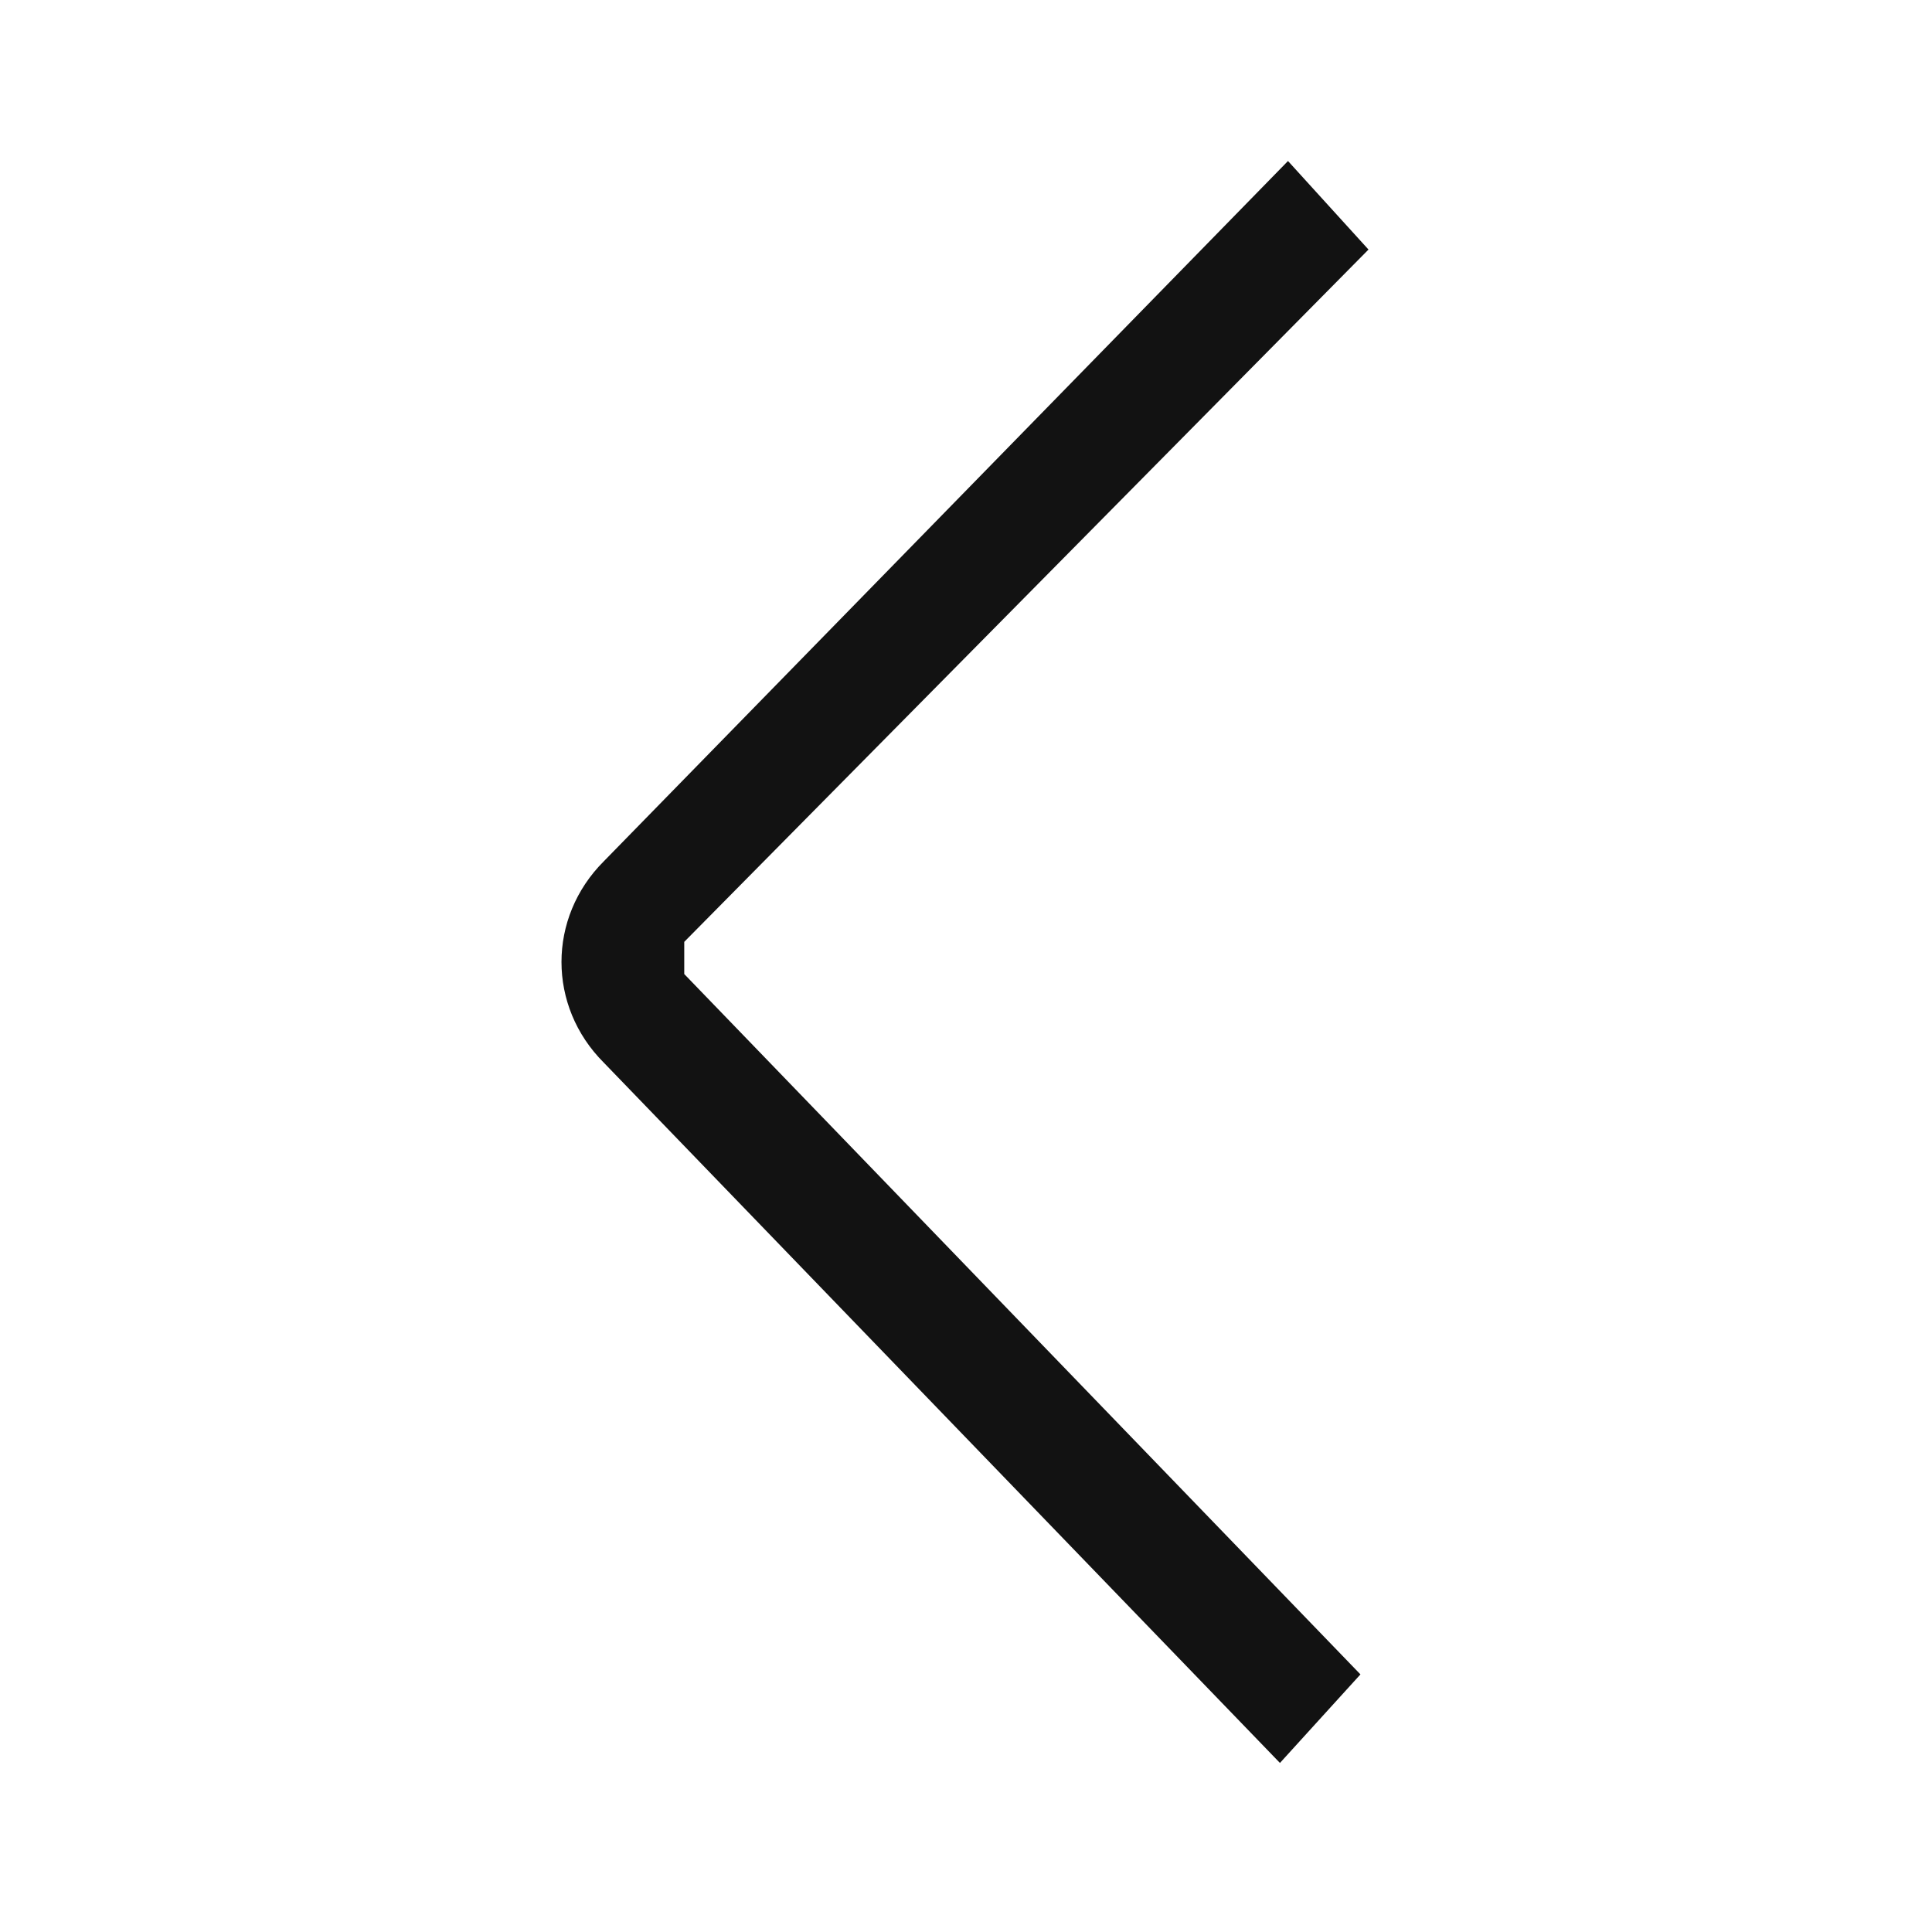
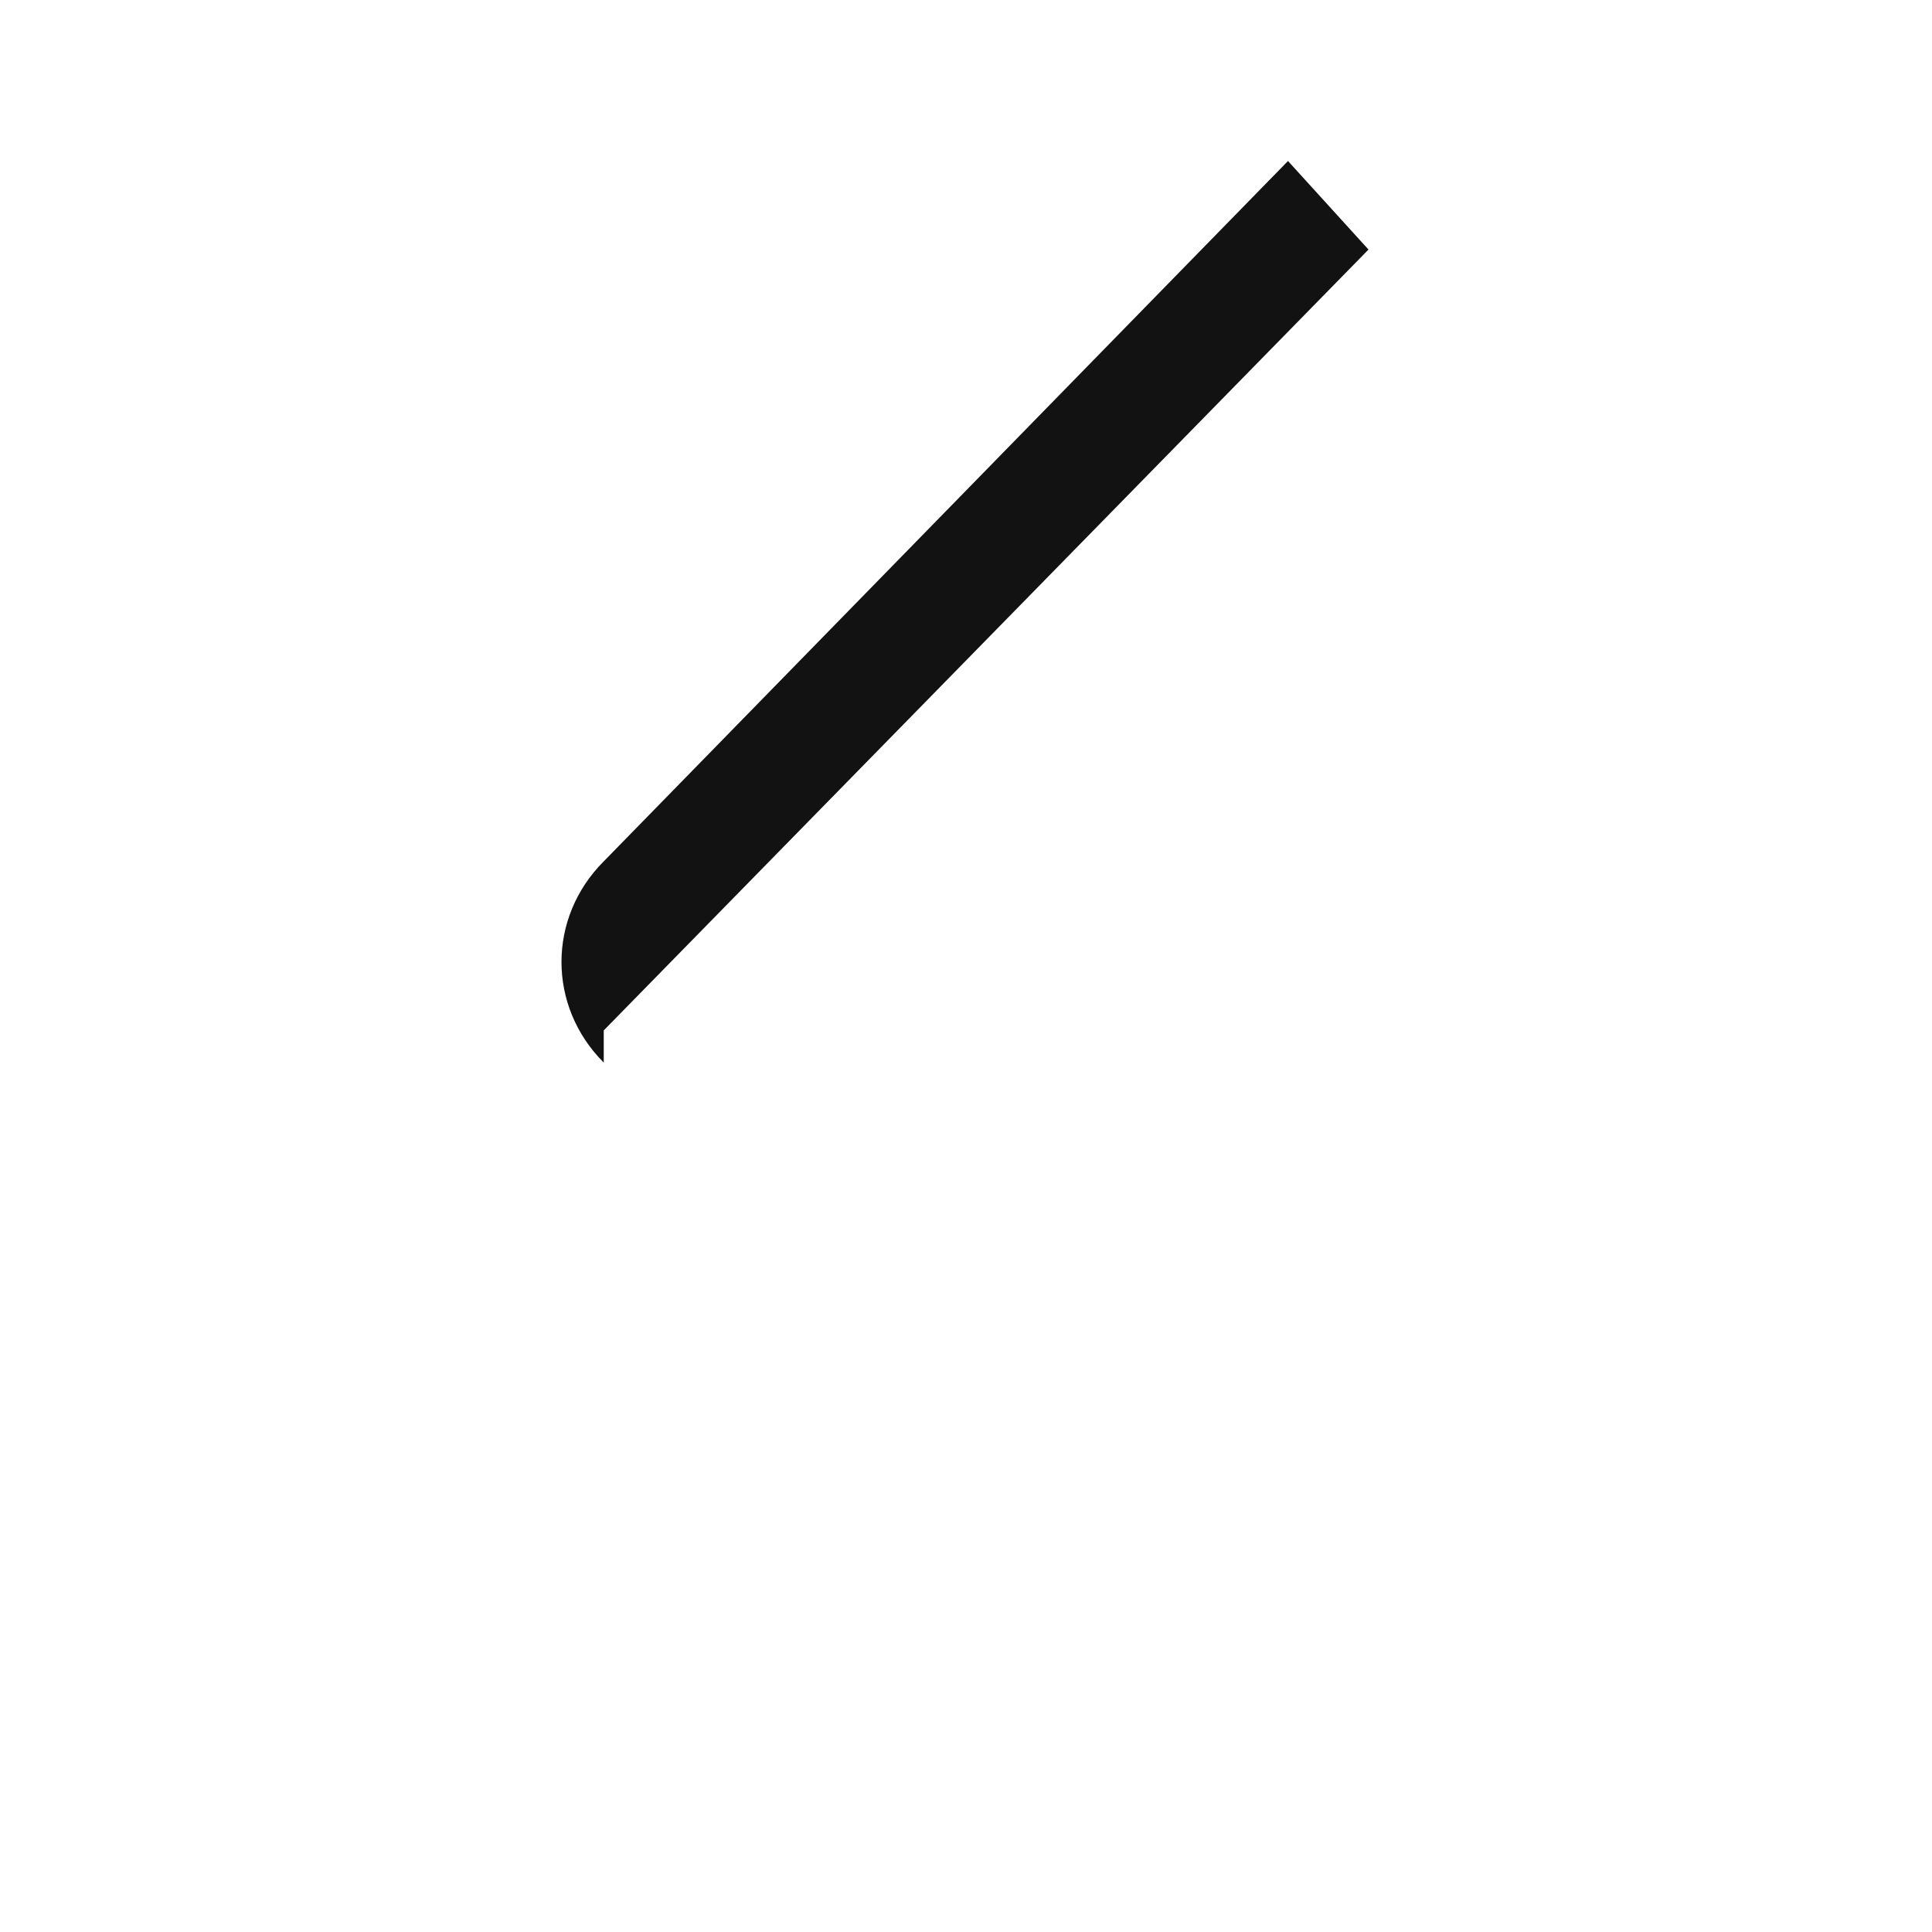
<svg xmlns="http://www.w3.org/2000/svg" id="Capa_1" version="1.1" viewBox="0 0 24 24">
  <defs>
    <style>
      .st0 {
        fill: #121212;
      }
    </style>
  </defs>
  <g id="eb-icon-chevron_left">
-     <path id="Vector" class="st0" d="M16,2L7.5,10.7c-.7.7-.7,1.8,0,2.5l8.4,8.7,1-1.1-8.4-8.7c0-.1,0-.3,0-.4L17,3.1l-1-1.1Z" />
+     <path id="Vector" class="st0" d="M16,2L7.5,10.7c-.7.7-.7,1.8,0,2.5c0-.1,0-.3,0-.4L17,3.1l-1-1.1Z" />
  </g>
</svg>